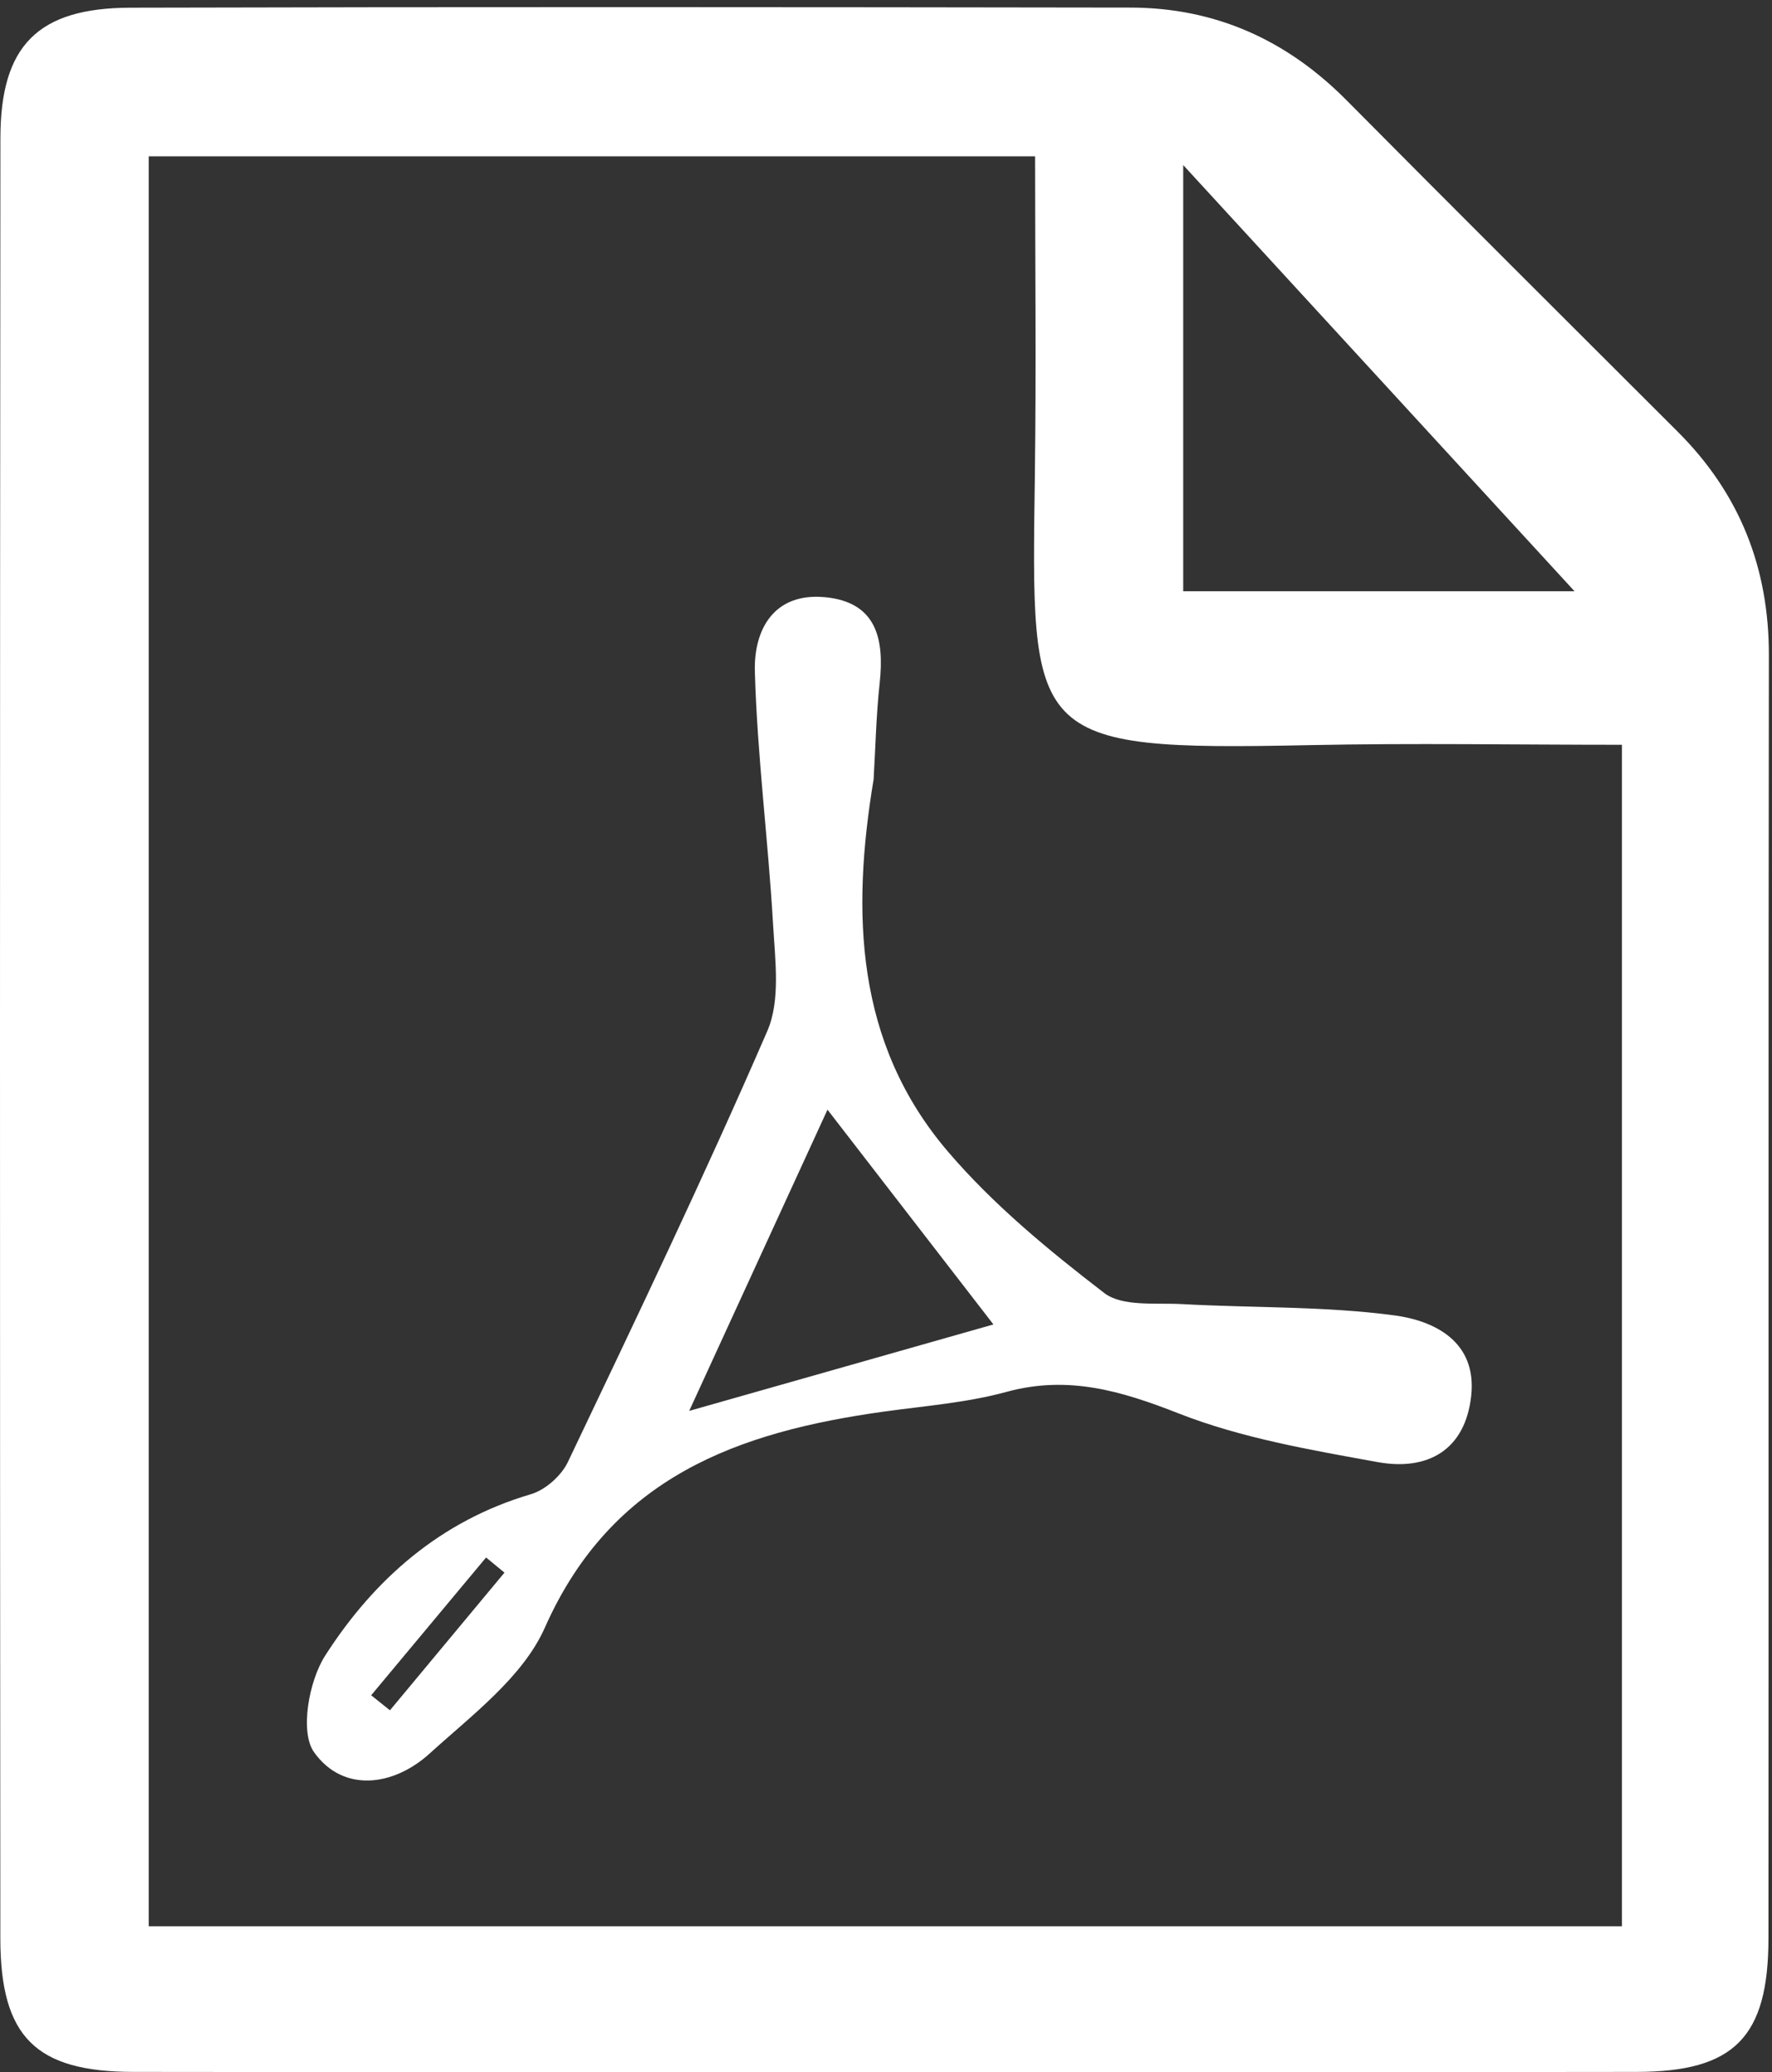
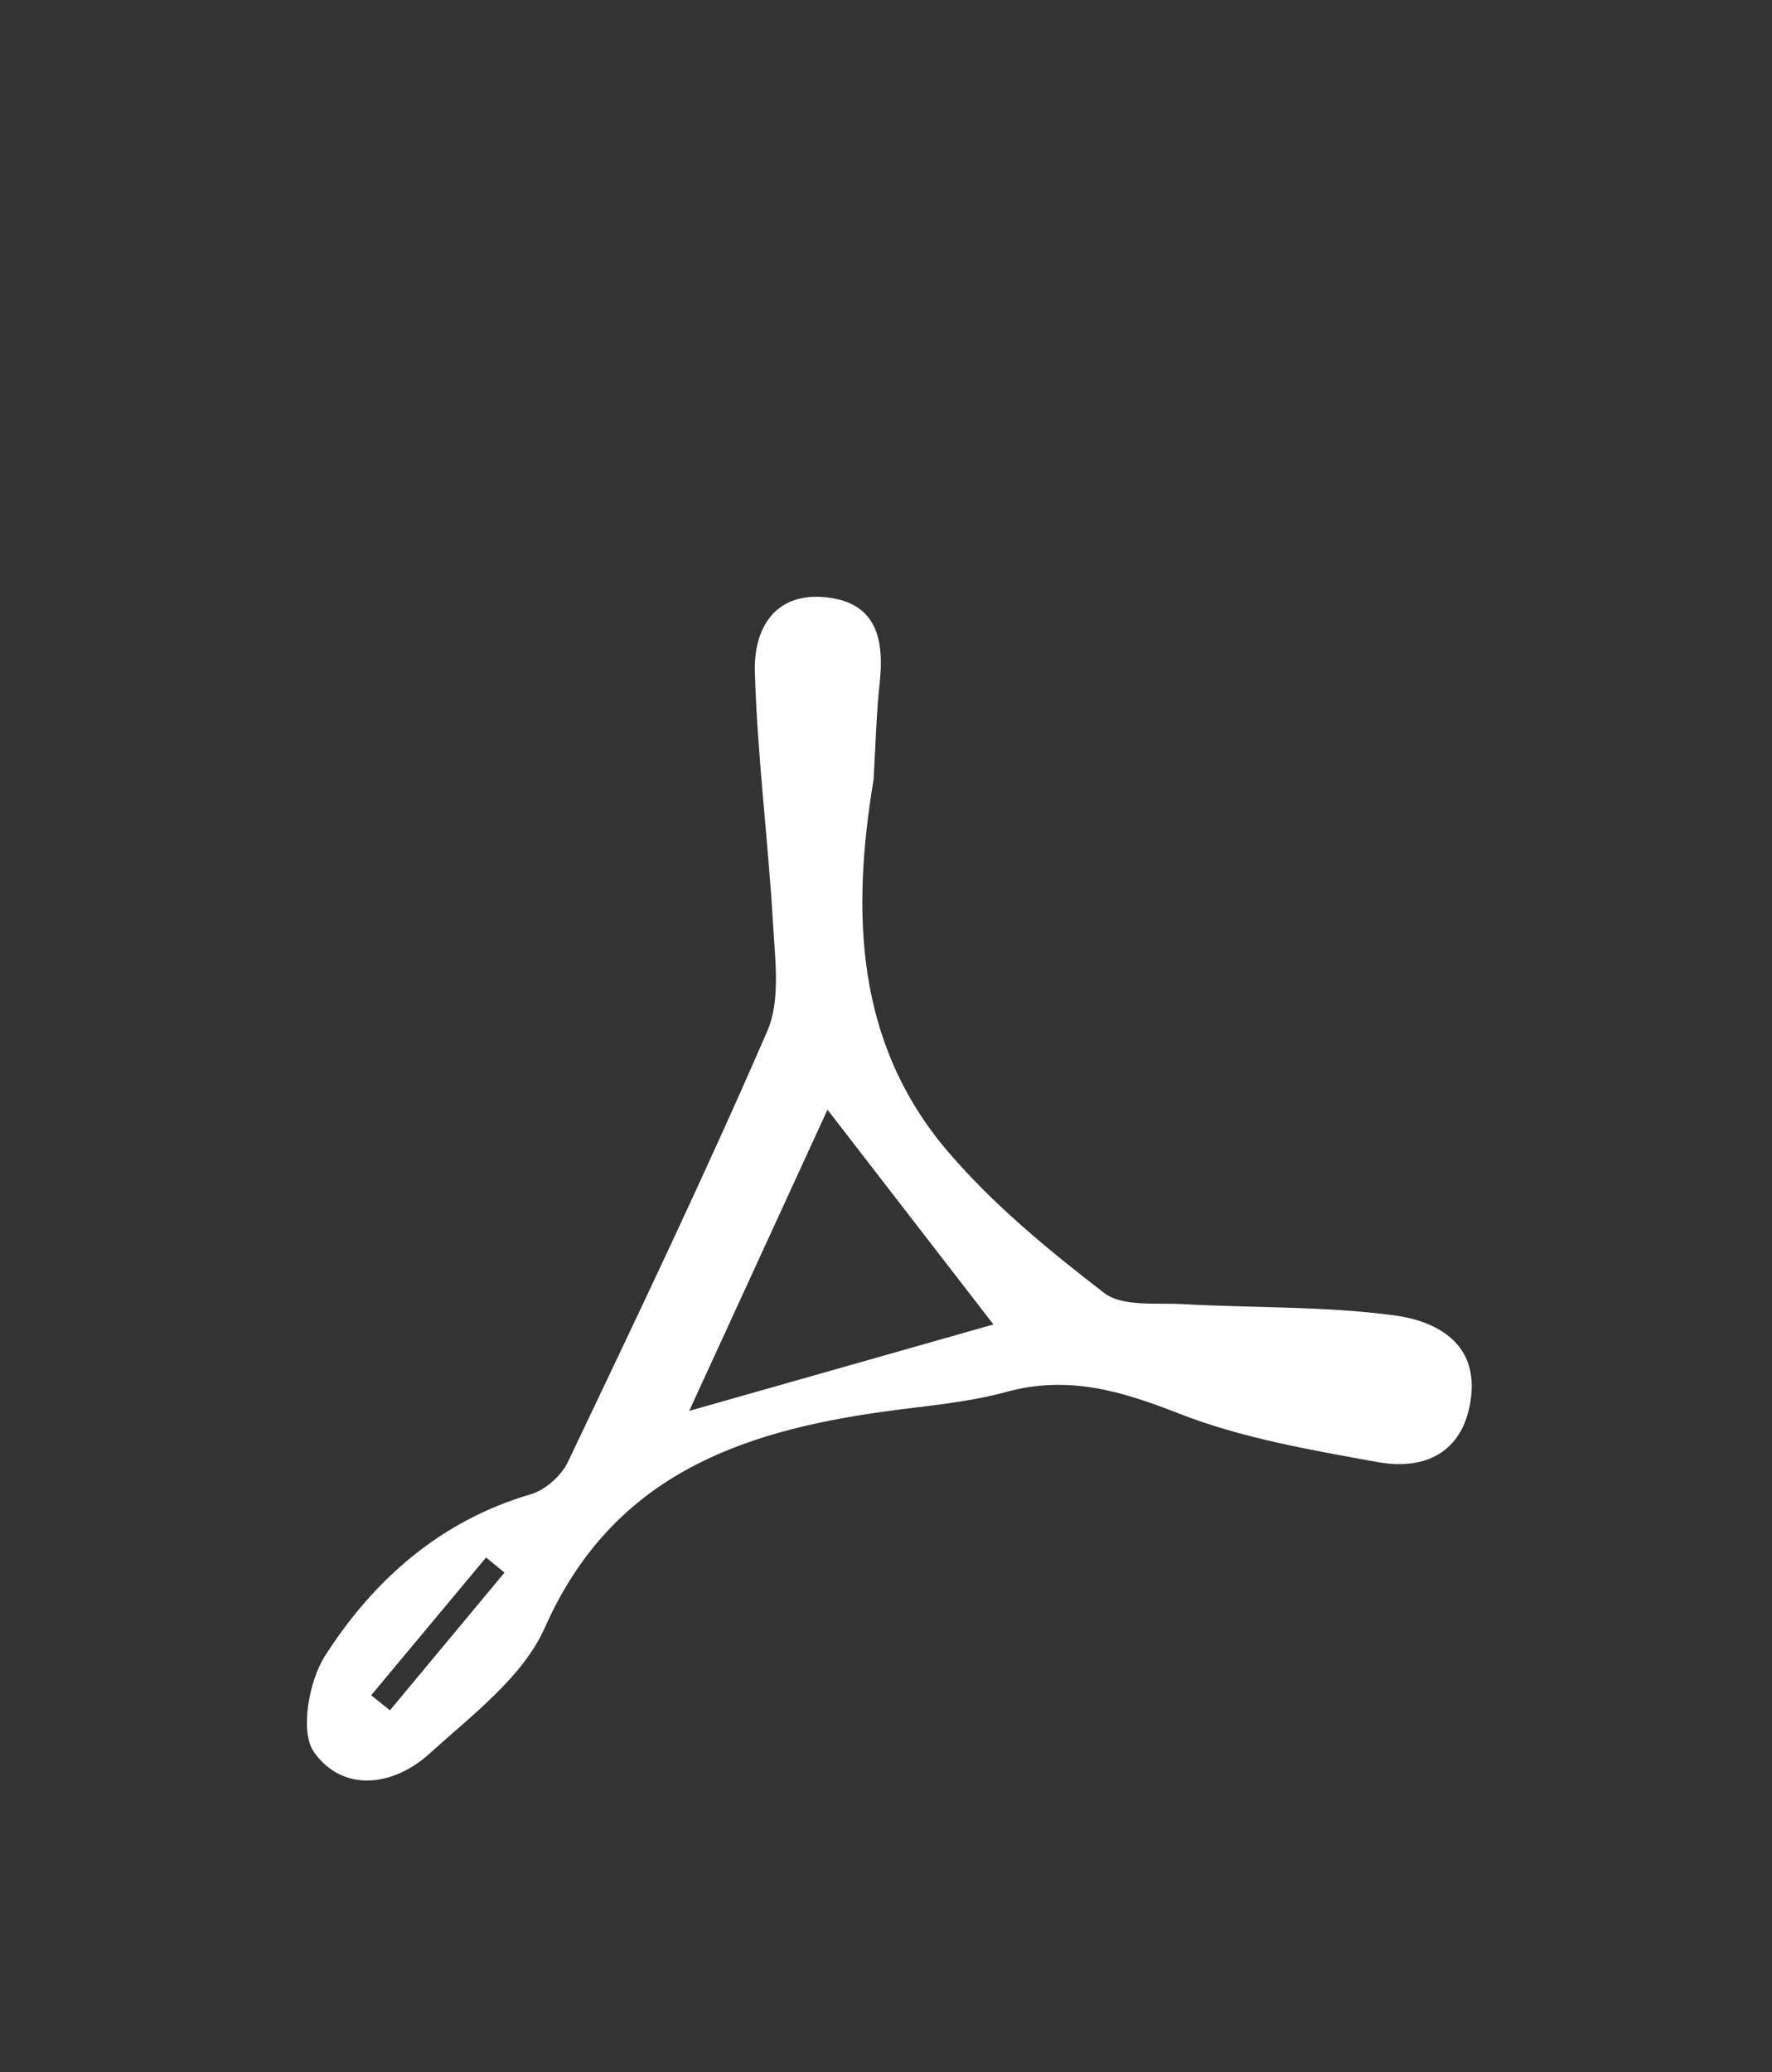
<svg xmlns="http://www.w3.org/2000/svg" version="1.1" id="圖層_1" x="0px" y="0px" width="841.889px" height="984.36px" viewBox="0 0 841.889 984.36" enable-background="new 0 0 841.889 984.36" xml:space="preserve">
  <rect x="0" y="0" width="841.889" height="984.36" fill="#333333" stroke="none" />
  <g>
-     <path fill="#FFFFFF" d="M420.44,984.354c-119.073-0.008-238.146,0.115-357.214-0.063c-46.232-0.072-63.026-16.553-63.063-63.365   C-0.055,635.807-0.064,350.69,0.194,65.572C0.236,21.654,17.948,3.771,61.954,3.655C220.35,3.239,378.75,3.362,537.152,3.604   c40.151,0.058,74.117,15.316,102.469,43.899c52.315,52.735,104.964,105.137,157.523,157.634   c29.331,29.301,43.315,64.471,43.259,106.062c-0.289,203.191-0.046,406.376-0.195,609.568   c-0.034,47.059-16.219,63.445-62.548,63.523C658.586,984.483,539.514,984.354,420.44,984.354z M770.59,353.821   c-50.679,0-99.573-0.854-148.433,0.167c-134.546,2.797-132.151-2.818-130.481-128.796c0.664-50,0.107-100.013,0.107-150.917   c-142.93,0-282.046,0-421.122,0c0,281.929,0,561.726,0,840.845c235.093,0,467.219,0,699.929,0   C770.59,727.608,770.59,542.409,770.59,353.821z M748.059,280.872C689.901,217.533,626.808,148.83,562.155,78.423   c0,69.37,0,135.922,0,202.448C630.661,280.872,696.454,280.872,748.059,280.872z" />
    <path fill="#FFFFFF" d="M415.059,370.238c-10.539,63.356-8.756,125.114,35.133,176.631c21.563,25.316,47.938,47.02,74.419,67.379   c8.638,6.641,24.462,4.584,37.069,5.289c33.61,1.863,67.552,0.916,100.793,5.354c19.18,2.561,39.337,12.523,36.494,38.303   c-2.862,25.938-20.938,35.672-44.479,31.395c-31.942-5.807-64.617-11.379-94.581-23.145   c-27.317-10.727-52.499-18.191-81.729-10.201c-18.8,5.145-38.629,6.641-58.058,9.338c-69.354,9.629-129.465,30.963-161.259,102.65   c-10.417,23.479-34.676,41.588-54.735,59.805c-17.201,15.625-41.075,18.734-54.899-0.582c-6.851-9.572-2.517-33.809,5.274-45.947   c23.203-36.176,54.735-64.012,97.694-76.645c6.885-2.021,14.494-8.77,17.608-15.313c32.345-67.9,64.843-135.779,94.758-204.766   c6.311-14.554,3.7-33.674,2.734-50.544c-2.308-40.108-7.53-80.095-8.659-120.21c-0.556-19.785,8.921-37.662,33.419-35.313   c24.412,2.351,28.167,19.881,25.882,40.799C416.279,339.685,415.967,354.993,415.059,370.238z M393.147,527.168   c-21.498,46.818-42.954,93.561-65.698,143.1c50.939-14.477,98.408-27.961,144.533-41.068   C445.733,595.227,420.063,562,393.147,527.168z M239.677,747.104c-2.914-2.4-5.822-4.801-8.737-7.201   c-18.195,21.82-36.394,43.643-54.591,65.463c2.971,2.383,5.944,4.764,8.915,7.146C203.402,790.708,221.538,768.907,239.677,747.104   z" />
  </g>
</svg>